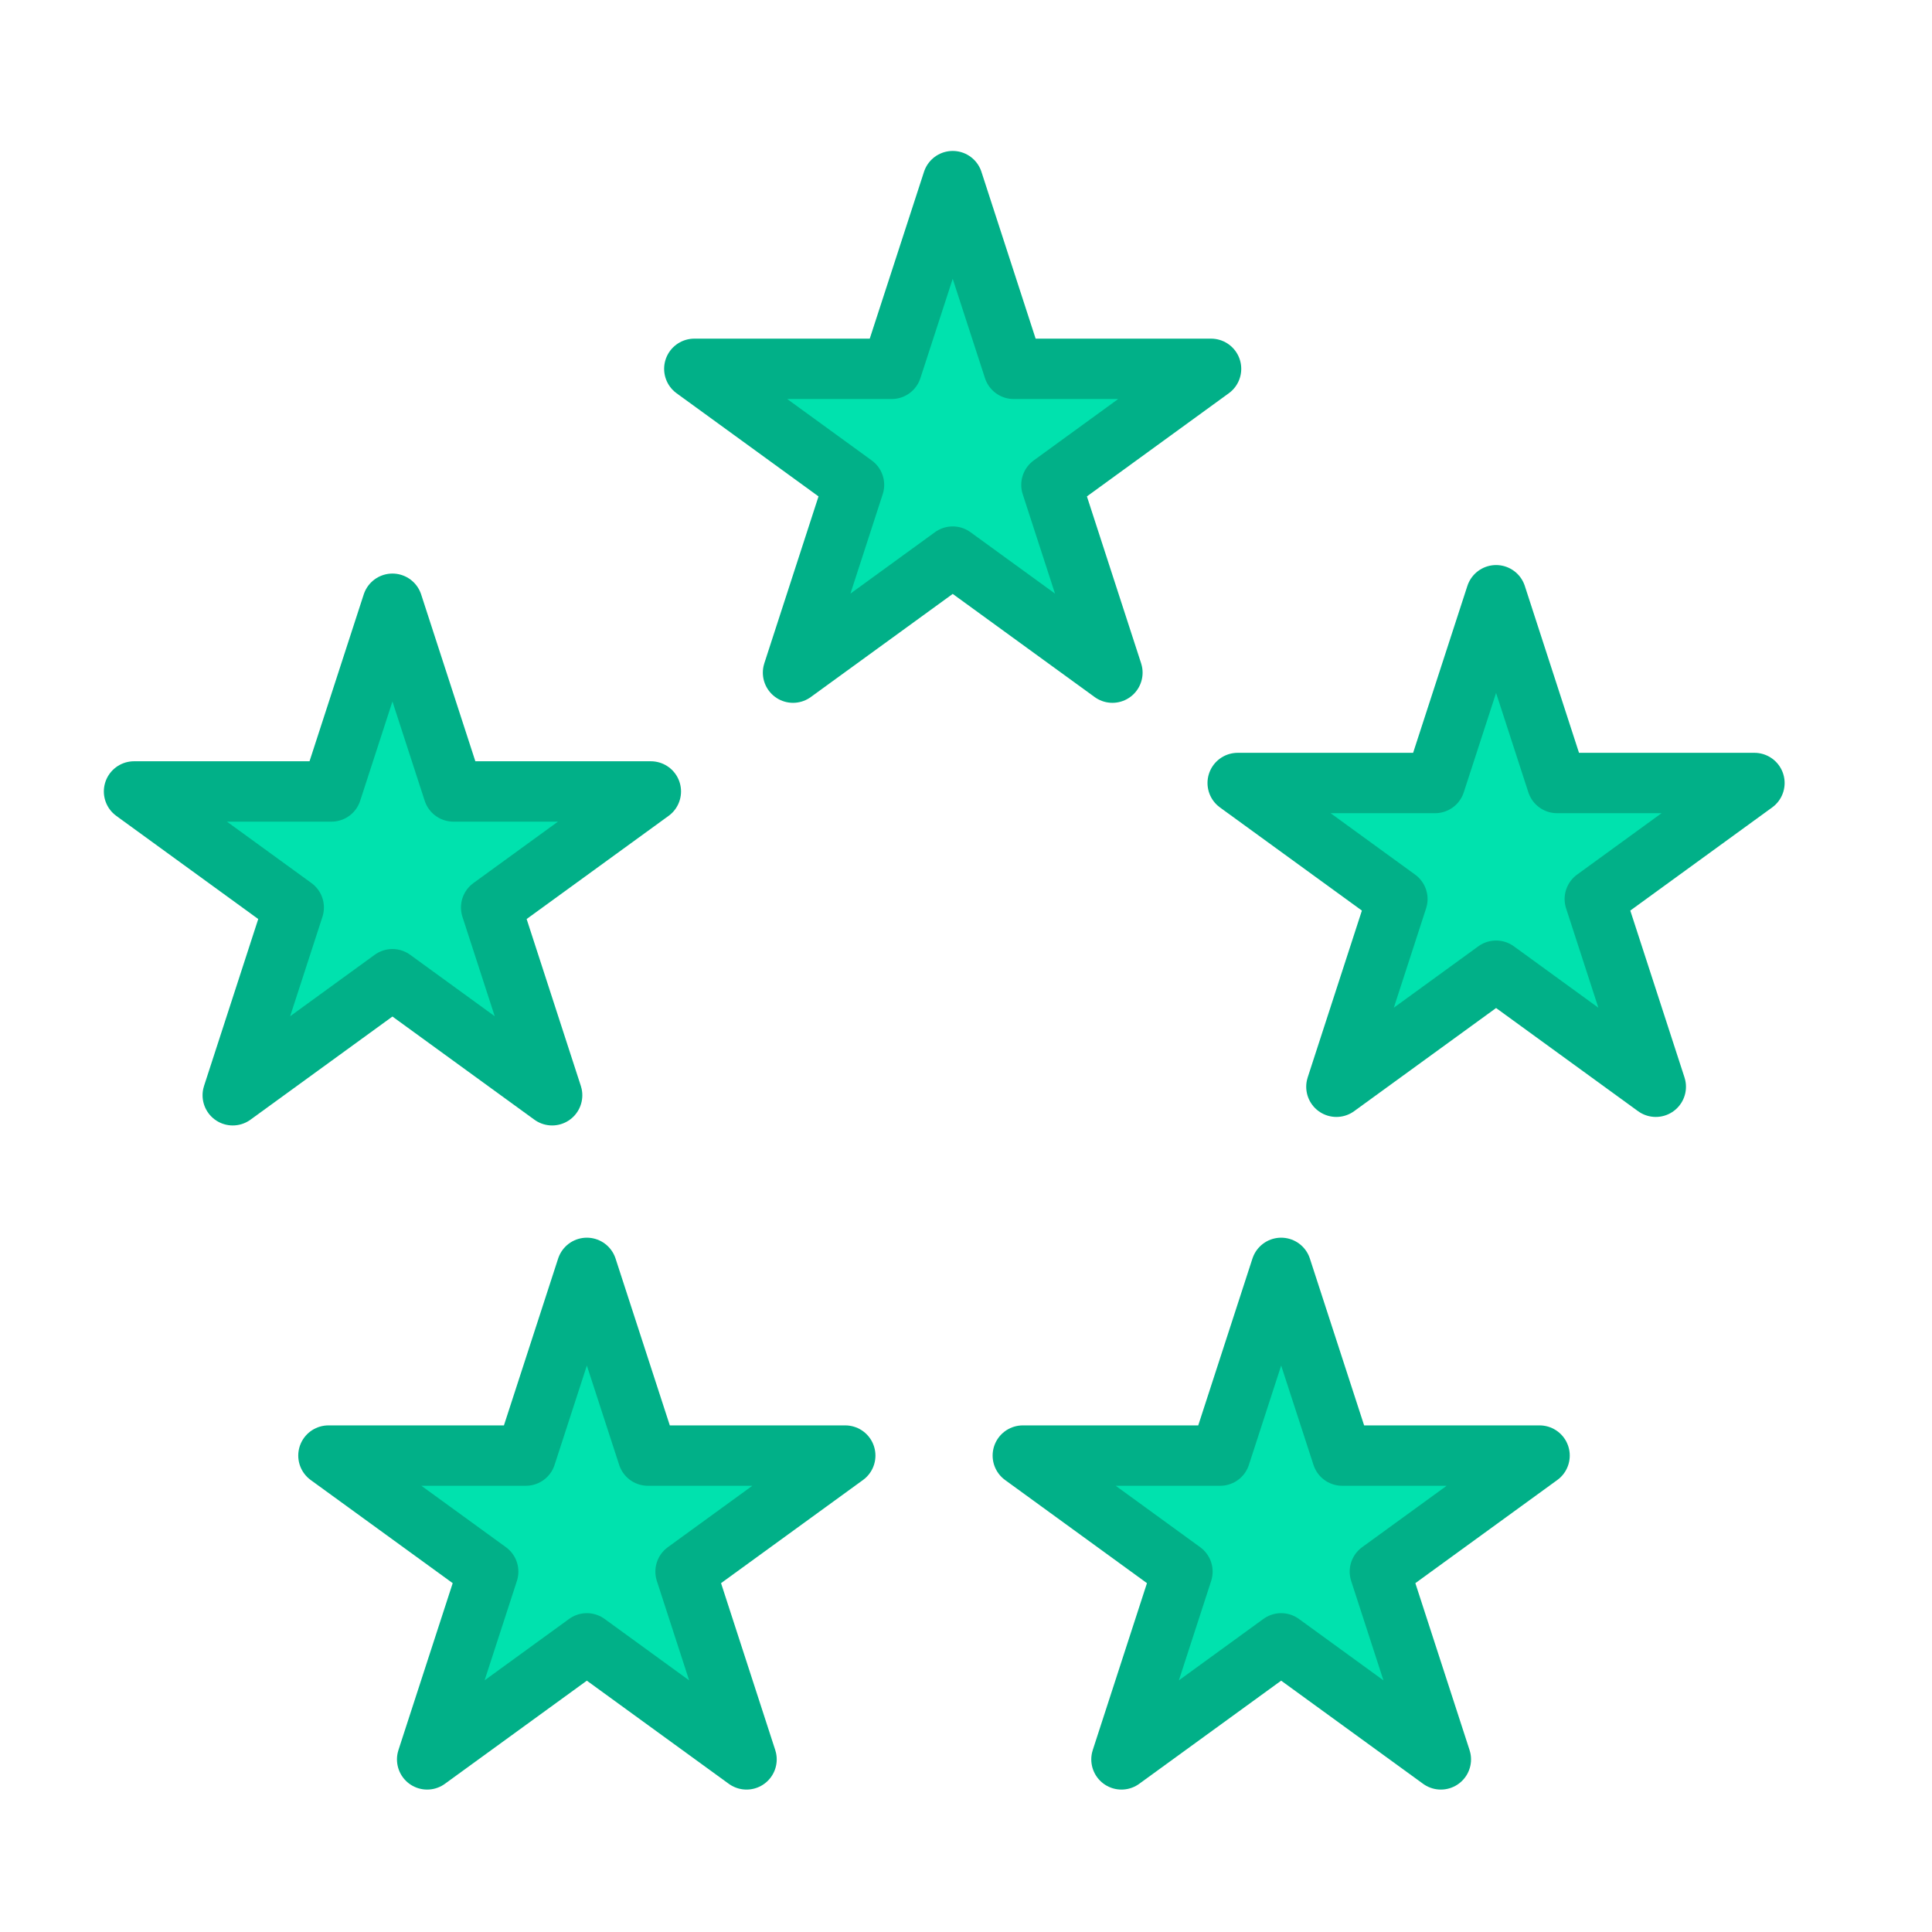
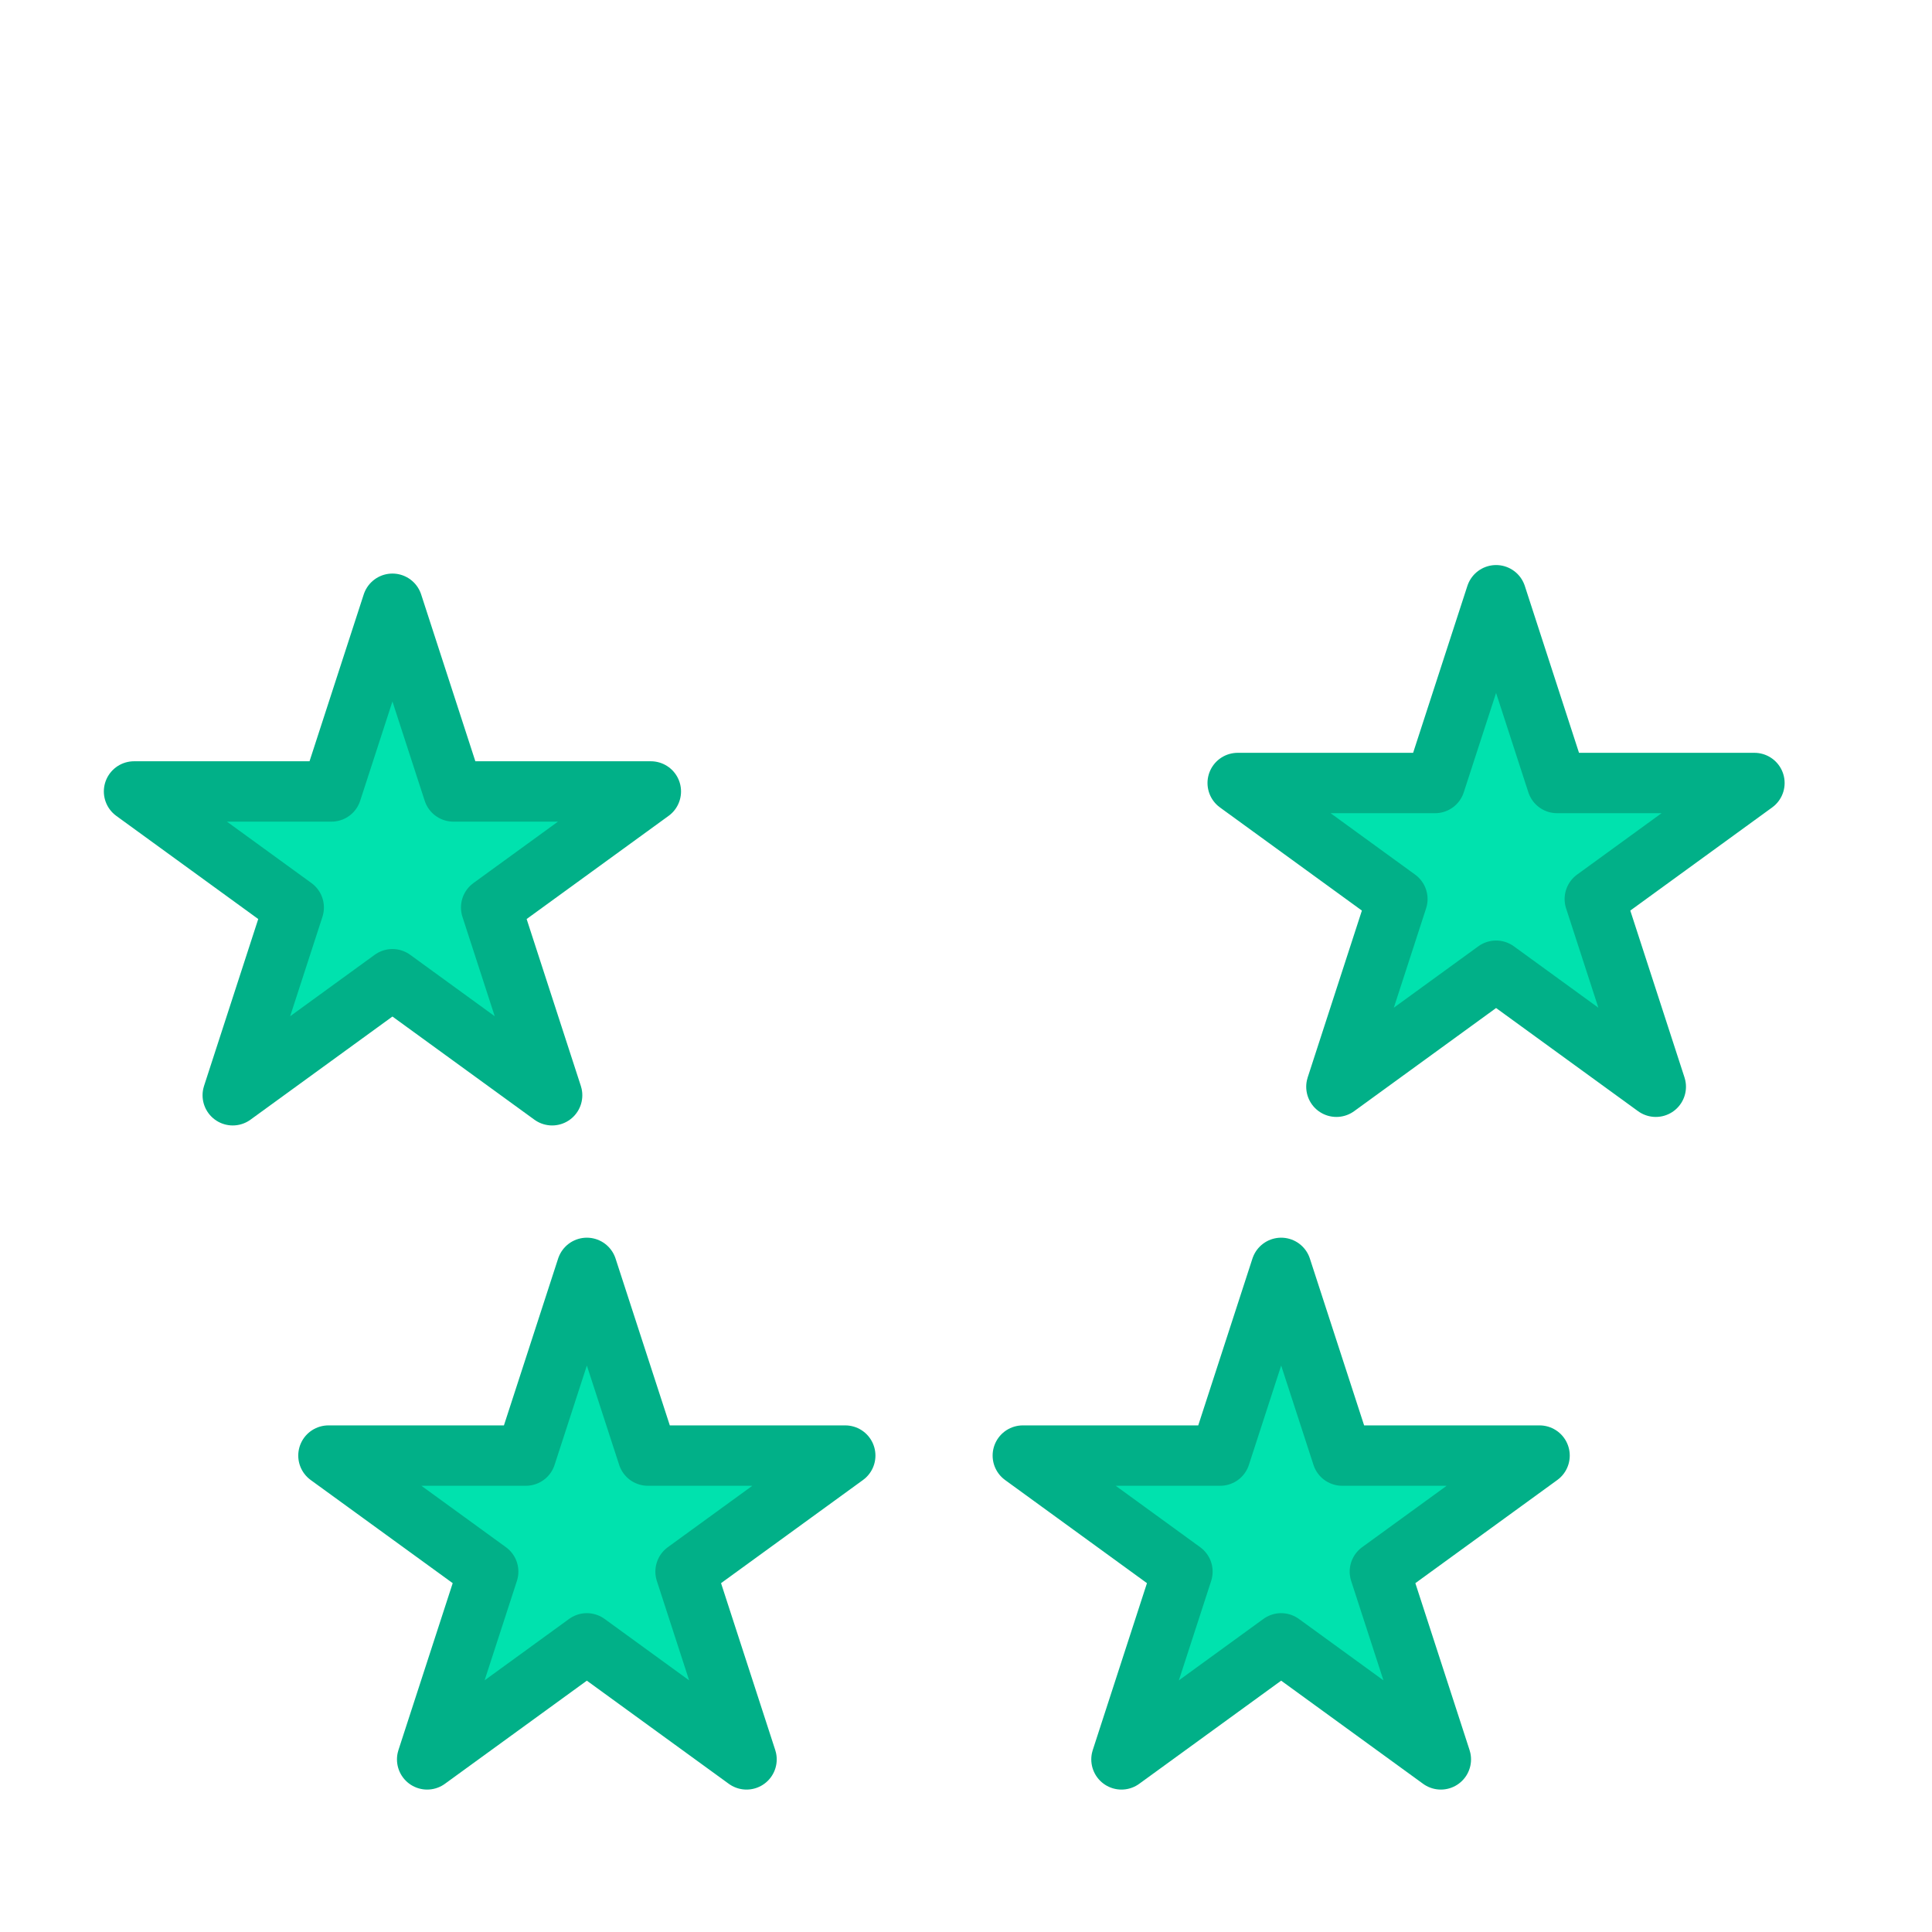
<svg xmlns="http://www.w3.org/2000/svg" width="32" height="32" viewBox="0 0 32 32" fill="none">
  <rect width="32" height="32" fill="white" />
  <path d="M6.5 10L7.51 13.109H10.78L8.135 15.031L9.145 18.141L6.5 16.219L3.855 18.141L4.865 15.031L2.22 13.109H5.49L6.5 10Z" fill="#00E2AE" stroke="#01B088" stroke-linecap="round" stroke-linejoin="round" />
  <path d="M21.22 21L22.231 24.109H25.5L22.855 26.031L23.865 29.141L21.22 27.219L18.575 29.141L19.585 26.031L16.941 24.109H20.21L21.22 21Z" fill="#00E2AE" stroke="#01B088" stroke-linecap="round" stroke-linejoin="round" />
  <path d="M9.72 21L10.731 24.109H14L11.355 26.031L12.365 29.141L9.72 27.219L7.075 29.141L8.086 26.031L5.44 24.109H8.71L9.72 21Z" fill="#00E2AE" stroke="#01B088" stroke-linecap="round" stroke-linejoin="round" />
-   <path d="M15.78 3L16.79 6.109H20.059L17.415 8.031L18.425 11.141L15.78 9.219L13.135 11.141L14.145 8.031L11.5 6.109H14.769L15.78 3Z" fill="#00E2AE" stroke="#01B088" stroke-linecap="round" stroke-linejoin="round" />
  <path d="M24.78 9.859L25.79 12.969H29.059L26.415 14.891L27.425 18L24.78 16.078L22.135 18L23.145 14.891L20.5 12.969H23.769L24.78 9.859Z" fill="#00E2AE" stroke="#01B088" stroke-linecap="round" stroke-linejoin="round" />
</svg>